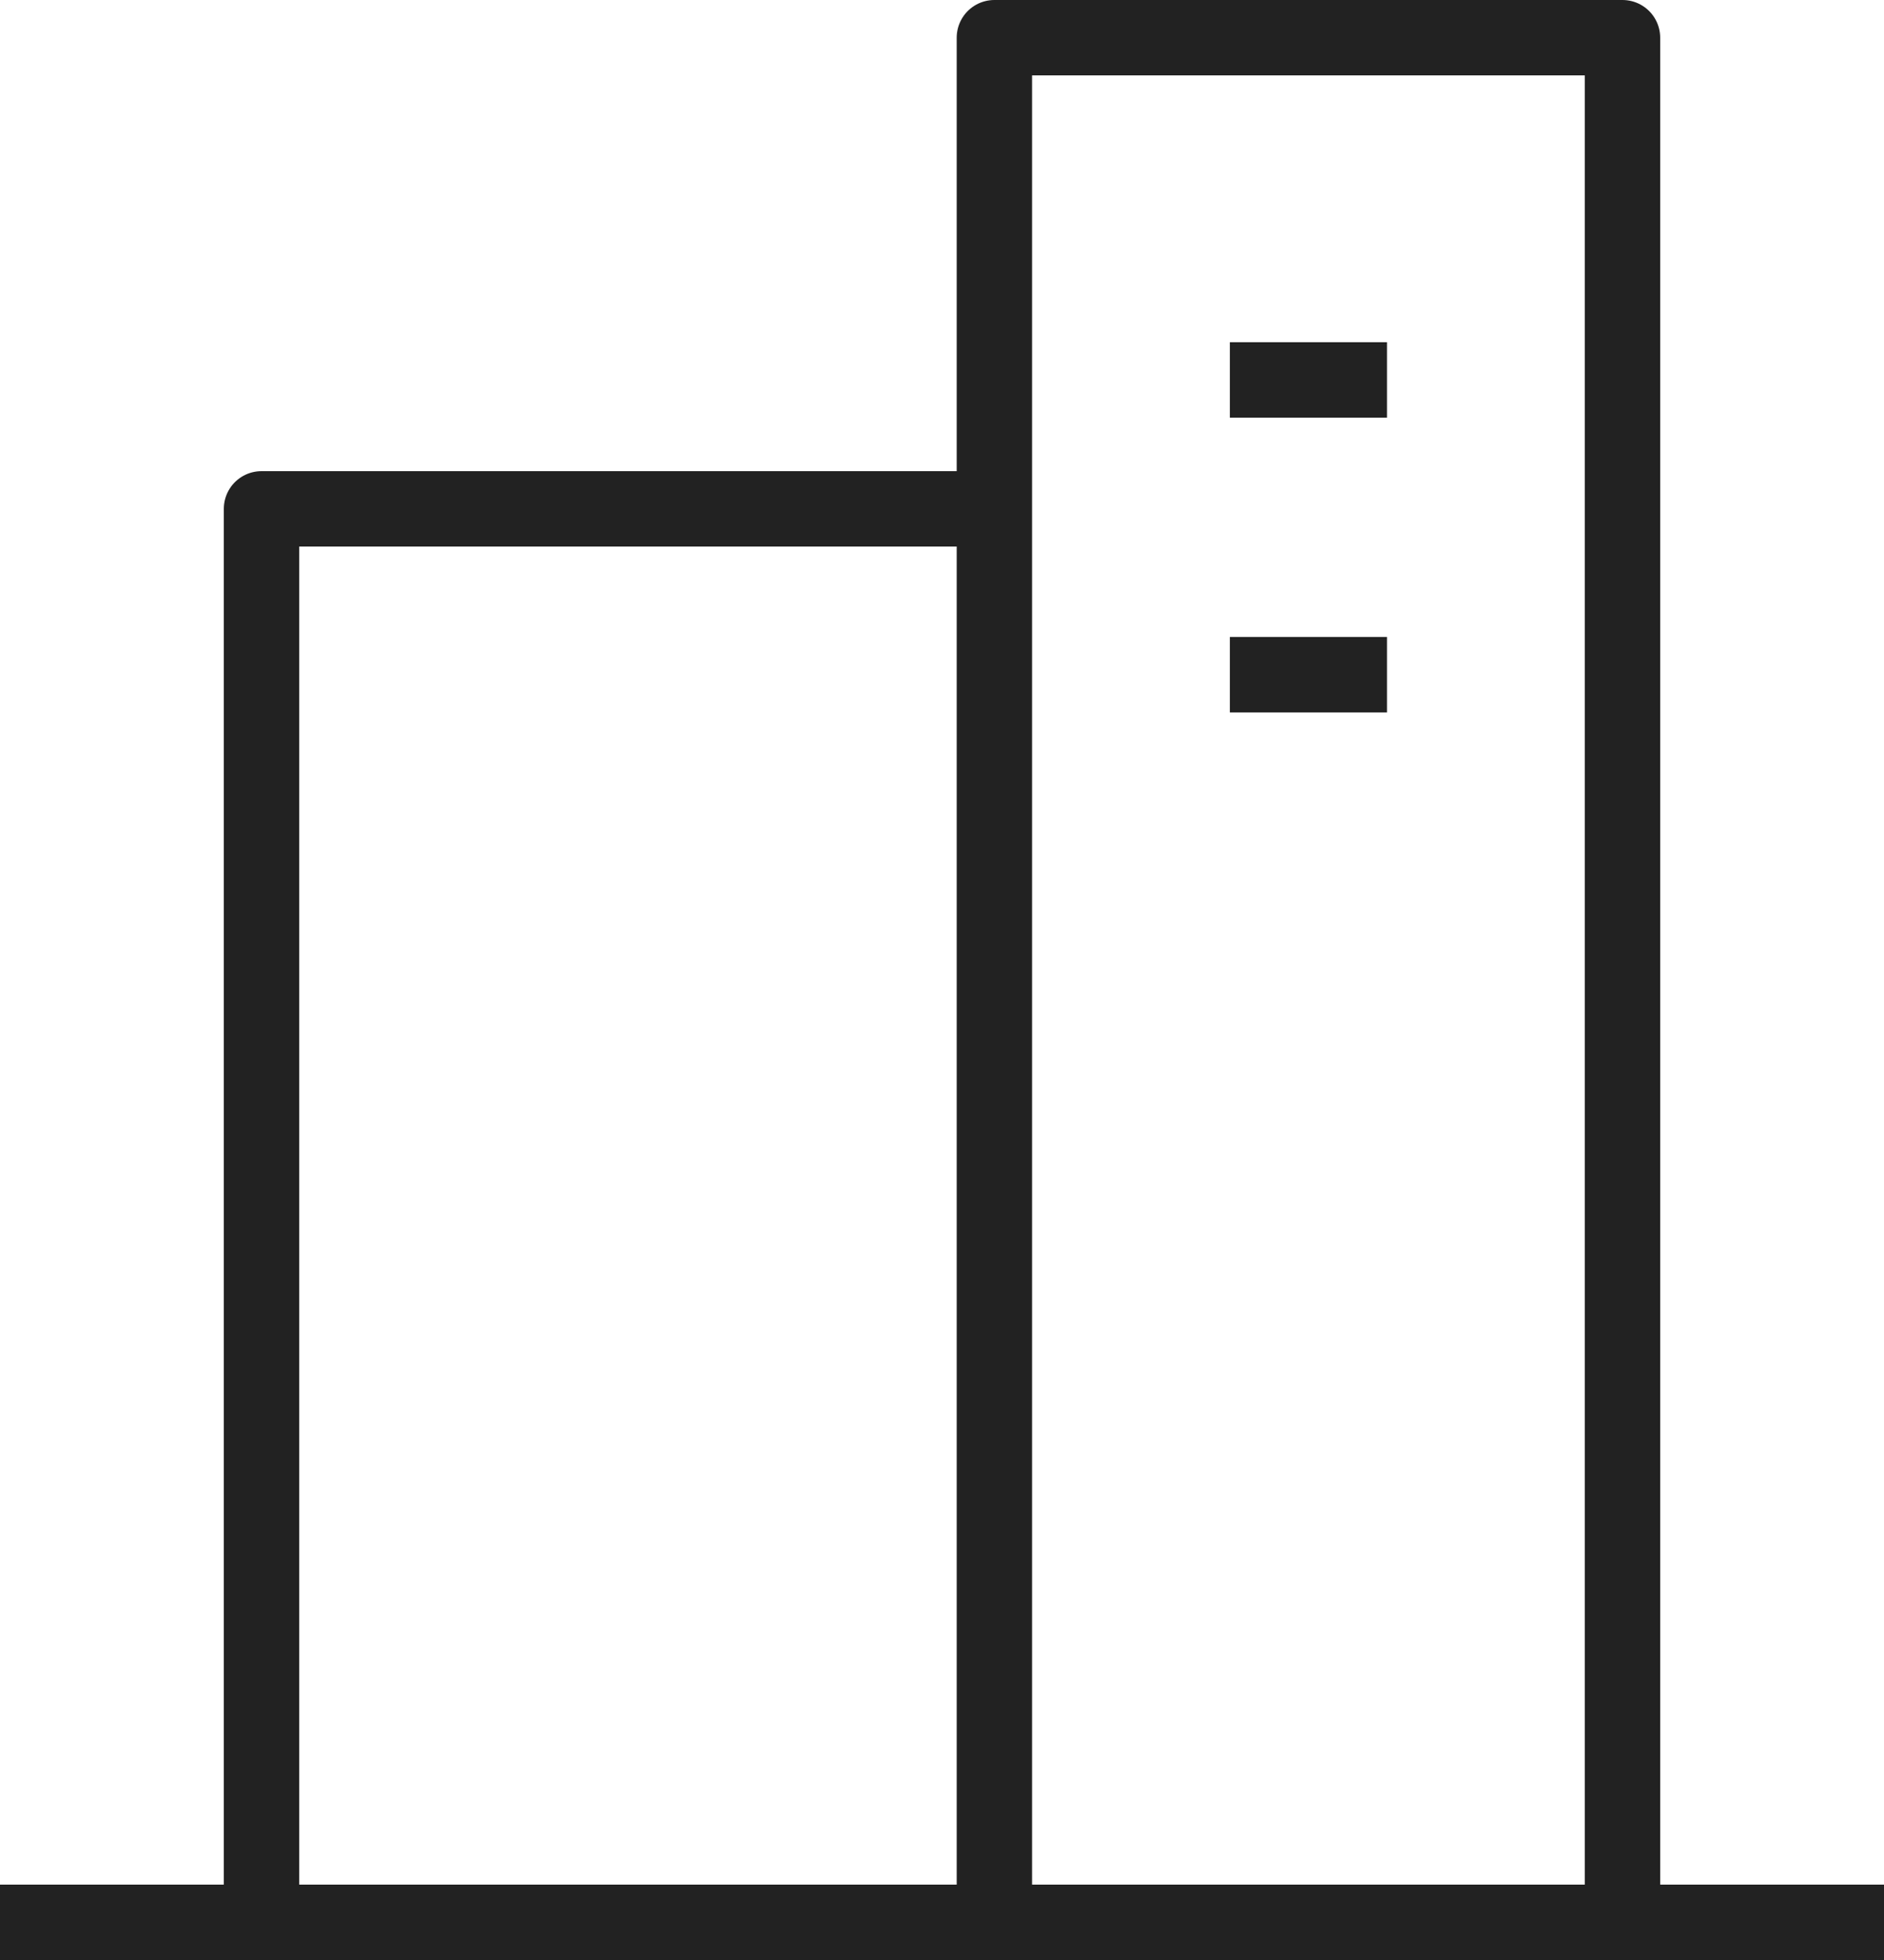
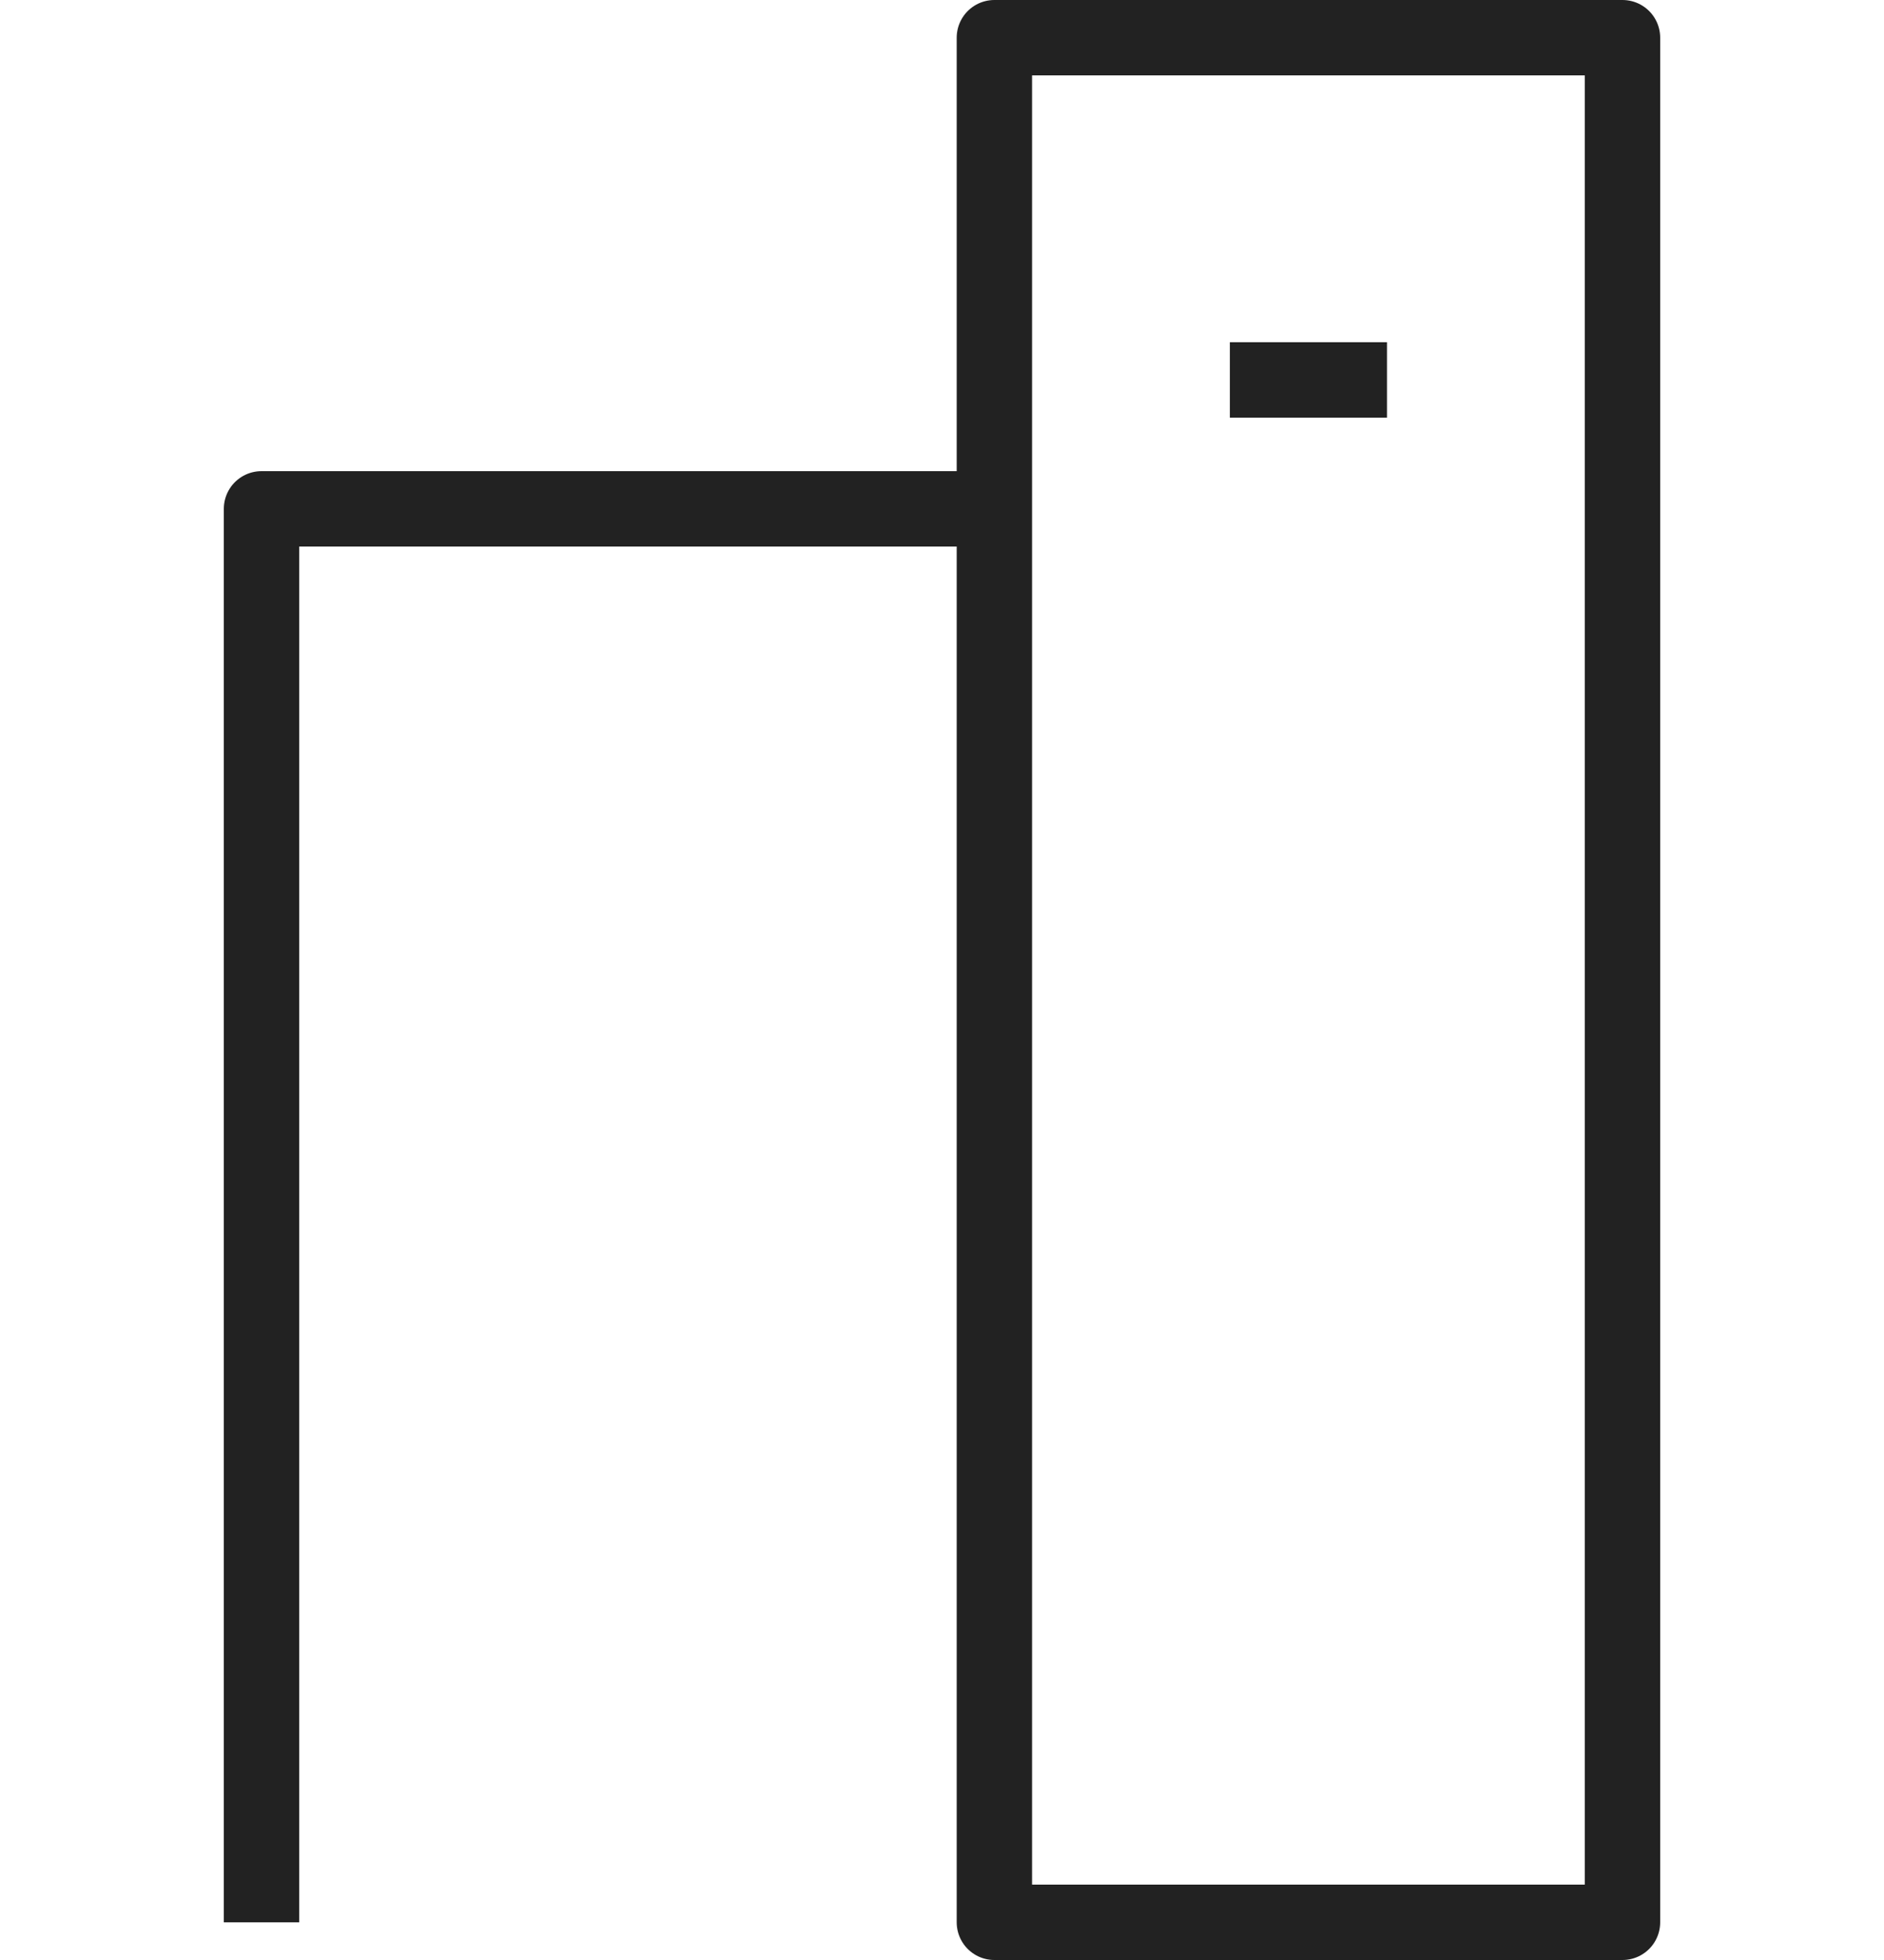
<svg xmlns="http://www.w3.org/2000/svg" viewBox="0 0 50 52">
  <defs>
    <style>.cls-1,.cls-3{fill:none;}.cls-2{clip-path:url(#clip-path);}.cls-3{stroke:#222;stroke-linejoin:round;stroke-width:2px;}</style>
    <clipPath id="clip-path" transform="translate(0)">
      <rect class="cls-1" width="50" height="52" />
    </clipPath>
  </defs>
  <title>자산 1</title>
  <g id="레이어_2" data-name="레이어 2">
    <g id="레이어_1-2" data-name="레이어 1">
      <g class="cls-2">
        <polyline class="cls-3" points="6.94 51 6.94 13.5 26.39 13.5" />
-         <line class="cls-3" y1="51" x2="50" y2="51" />
        <rect class="cls-3" x="26.39" y="1" width="16.67" height="50" />
      </g>
      <line class="cls-3" x1="32.64" y1="10.08" x2="36.81" y2="10.08" />
-       <line class="cls-3" x1="32.64" y1="17.9" x2="36.81" y2="17.9" />
    </g>
  </g>
</svg>